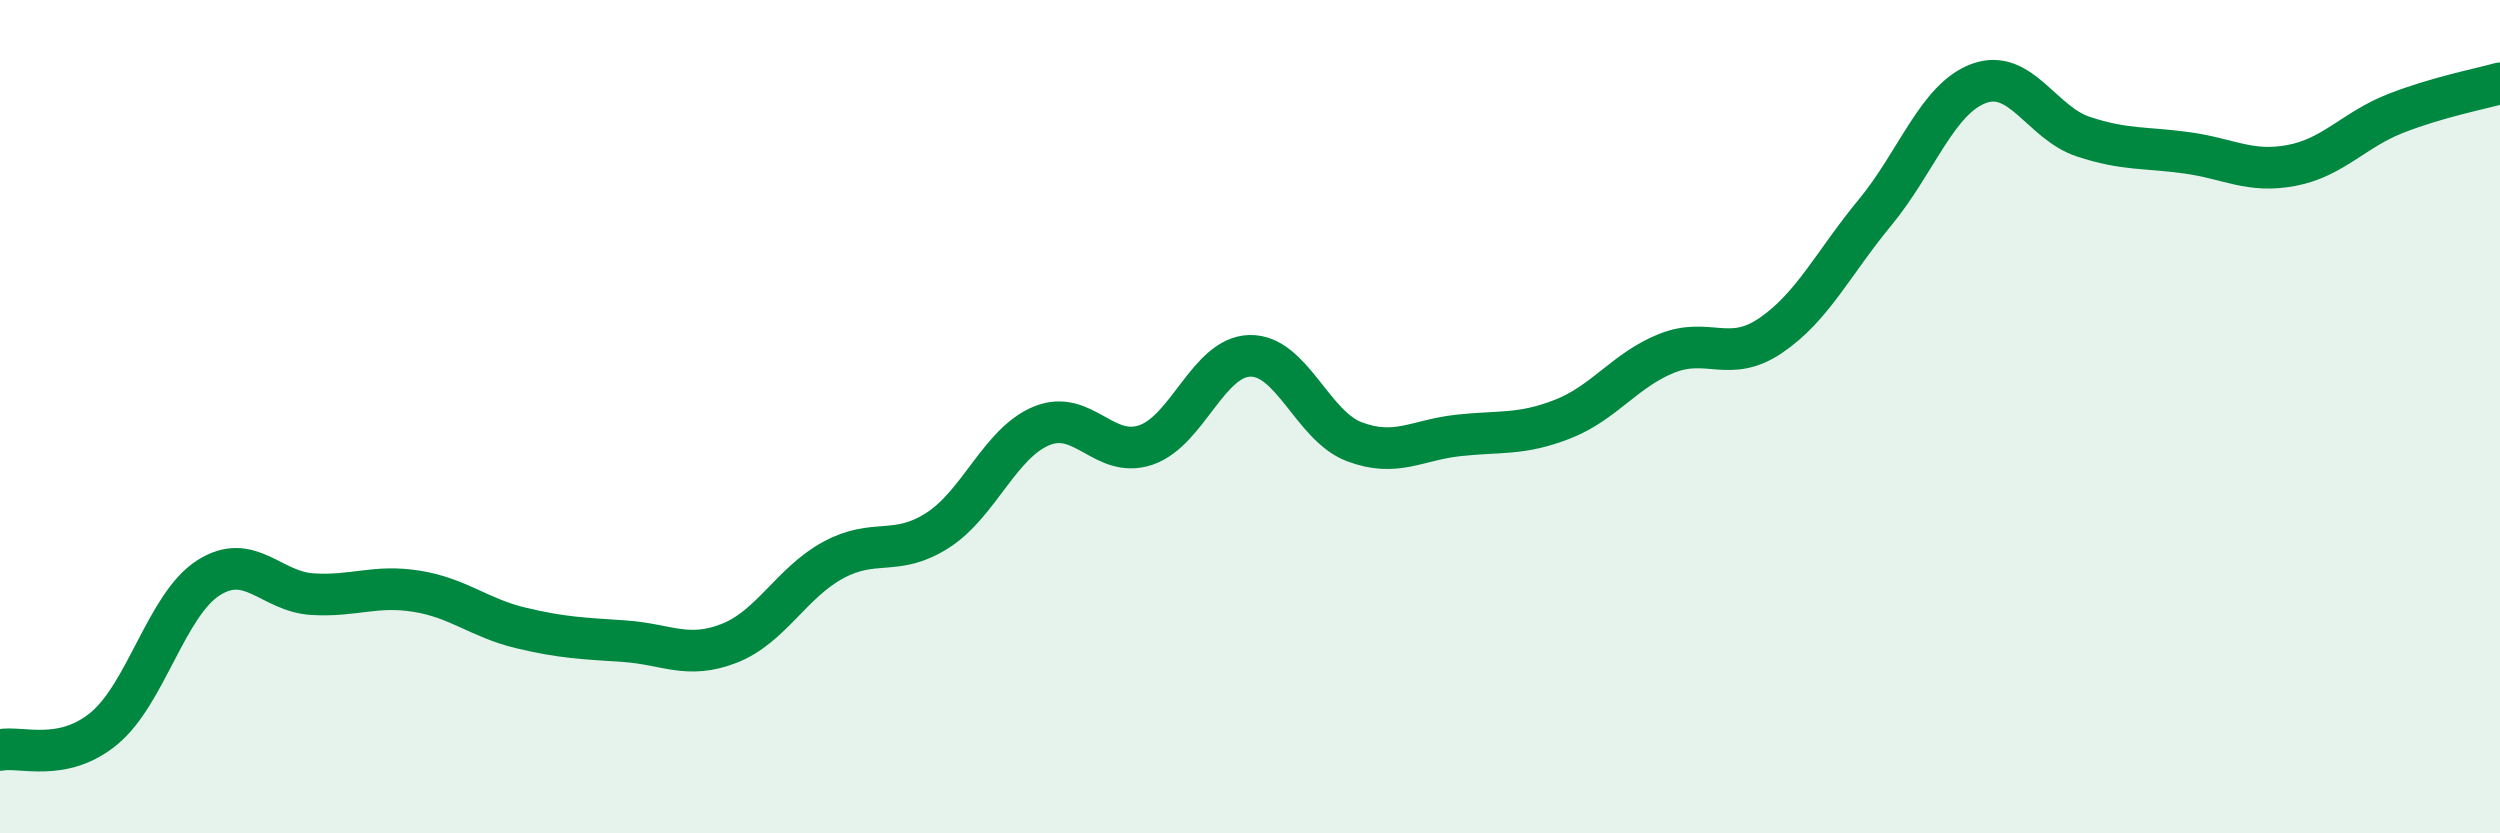
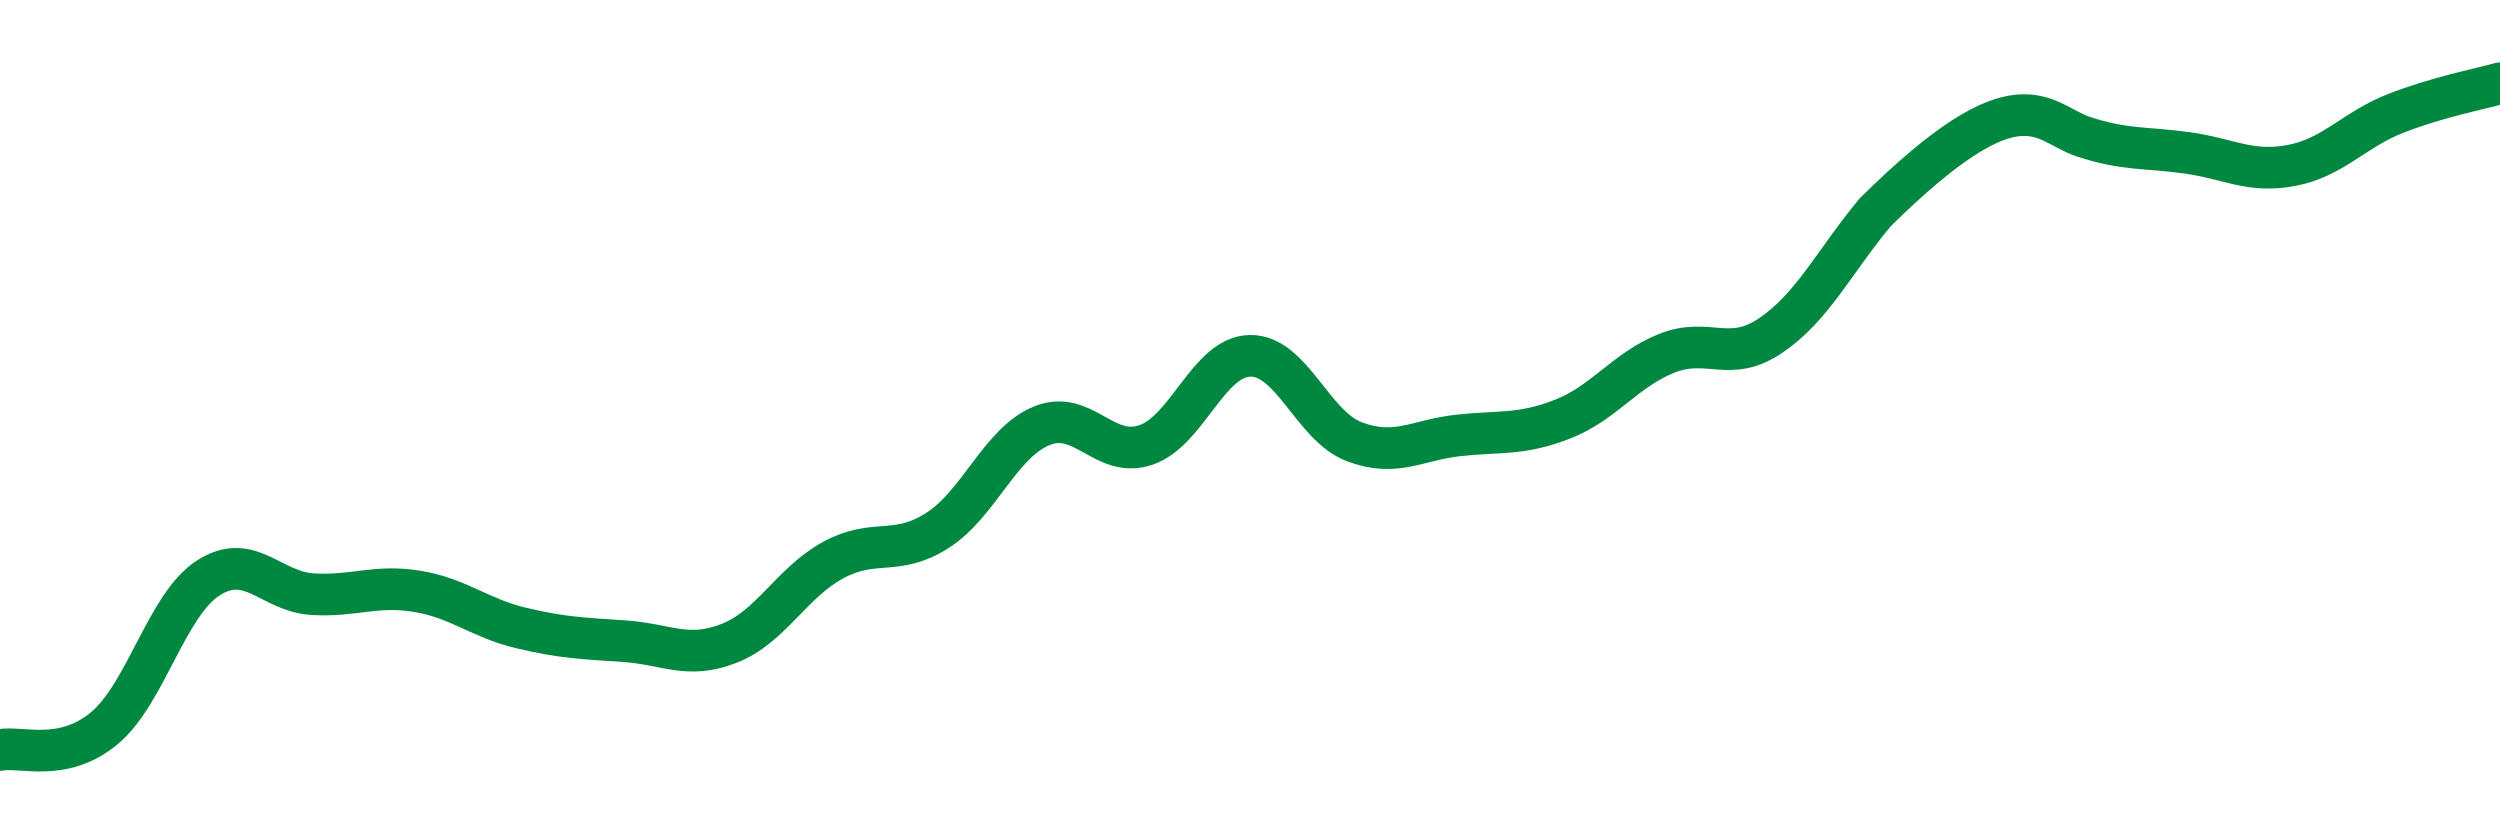
<svg xmlns="http://www.w3.org/2000/svg" width="60" height="20" viewBox="0 0 60 20">
-   <path d="M 0,18 C 0.5,17.9 1.5,18.31 2.5,17.48 C 3.5,16.65 4,14.51 5,13.87 C 6,13.23 6.5,14.2 7.5,14.26 C 8.5,14.32 9,14.03 10,14.19 C 11,14.35 11.5,14.83 12.5,15.07 C 13.5,15.31 14,15.32 15,15.39 C 16,15.46 16.5,15.83 17.5,15.44 C 18.5,15.05 19,13.98 20,13.44 C 21,12.9 21.5,13.37 22.5,12.73 C 23.5,12.09 24,10.63 25,10.22 C 26,9.81 26.5,11.02 27.5,10.68 C 28.5,10.34 29,8.56 30,8.54 C 31,8.52 31.5,10.22 32.5,10.6 C 33.5,10.98 34,10.56 35,10.45 C 36,10.34 36.5,10.45 37.5,10.06 C 38.5,9.67 39,8.88 40,8.48 C 41,8.08 41.5,8.73 42.5,8.05 C 43.5,7.37 44,6.31 45,5.1 C 46,3.89 46.5,2.36 47.5,2 C 48.5,1.64 49,2.95 50,3.28 C 51,3.61 51.5,3.53 52.5,3.67 C 53.5,3.81 54,4.16 55,3.97 C 56,3.78 56.5,3.11 57.5,2.72 C 58.5,2.33 59.5,2.14 60,2L60 20L0 20Z" fill="#008740" opacity="0.1" stroke-linecap="round" stroke-linejoin="round" />
-   <path d="M 0,18 C 0.5,17.9 1.5,18.31 2.5,17.48 C 3.5,16.65 4,14.51 5,13.87 C 6,13.23 6.5,14.2 7.5,14.26 C 8.5,14.32 9,14.03 10,14.19 C 11,14.35 11.5,14.83 12.5,15.07 C 13.5,15.31 14,15.32 15,15.39 C 16,15.46 16.5,15.83 17.5,15.44 C 18.5,15.05 19,13.98 20,13.44 C 21,12.9 21.5,13.37 22.5,12.73 C 23.5,12.09 24,10.63 25,10.22 C 26,9.81 26.5,11.02 27.5,10.68 C 28.5,10.34 29,8.56 30,8.54 C 31,8.52 31.5,10.22 32.5,10.6 C 33.5,10.98 34,10.56 35,10.45 C 36,10.34 36.5,10.45 37.5,10.06 C 38.5,9.67 39,8.88 40,8.48 C 41,8.08 41.5,8.73 42.5,8.05 C 43.5,7.37 44,6.31 45,5.1 C 46,3.89 46.5,2.36 47.5,2 C 48.5,1.64 49,2.95 50,3.28 C 51,3.61 51.5,3.53 52.5,3.67 C 53.5,3.81 54,4.16 55,3.97 C 56,3.78 56.5,3.11 57.5,2.72 C 58.5,2.33 59.5,2.14 60,2" stroke="#008740" stroke-width="1" fill="none" stroke-linecap="round" stroke-linejoin="round" />
+   <path d="M 0,18 C 0.5,17.9 1.5,18.31 2.5,17.48 C 3.5,16.65 4,14.51 5,13.87 C 6,13.23 6.5,14.2 7.5,14.26 C 8.5,14.32 9,14.03 10,14.19 C 11,14.35 11.5,14.83 12.5,15.07 C 13.5,15.31 14,15.32 15,15.39 C 16,15.46 16.5,15.83 17.5,15.44 C 18.5,15.05 19,13.98 20,13.44 C 21,12.9 21.5,13.37 22.5,12.73 C 23.5,12.09 24,10.63 25,10.22 C 26,9.81 26.5,11.02 27.5,10.68 C 28.5,10.34 29,8.56 30,8.54 C 31,8.52 31.5,10.22 32.5,10.6 C 33.5,10.98 34,10.56 35,10.45 C 36,10.34 36.5,10.45 37.5,10.06 C 38.5,9.67 39,8.88 40,8.48 C 41,8.08 41.5,8.73 42.5,8.05 C 43.5,7.37 44,6.31 45,5.1 C 48.5,1.64 49,2.95 50,3.28 C 51,3.61 51.5,3.53 52.5,3.67 C 53.5,3.81 54,4.16 55,3.97 C 56,3.78 56.5,3.11 57.5,2.72 C 58.5,2.33 59.5,2.14 60,2" stroke="#008740" stroke-width="1" fill="none" stroke-linecap="round" stroke-linejoin="round" />
</svg>